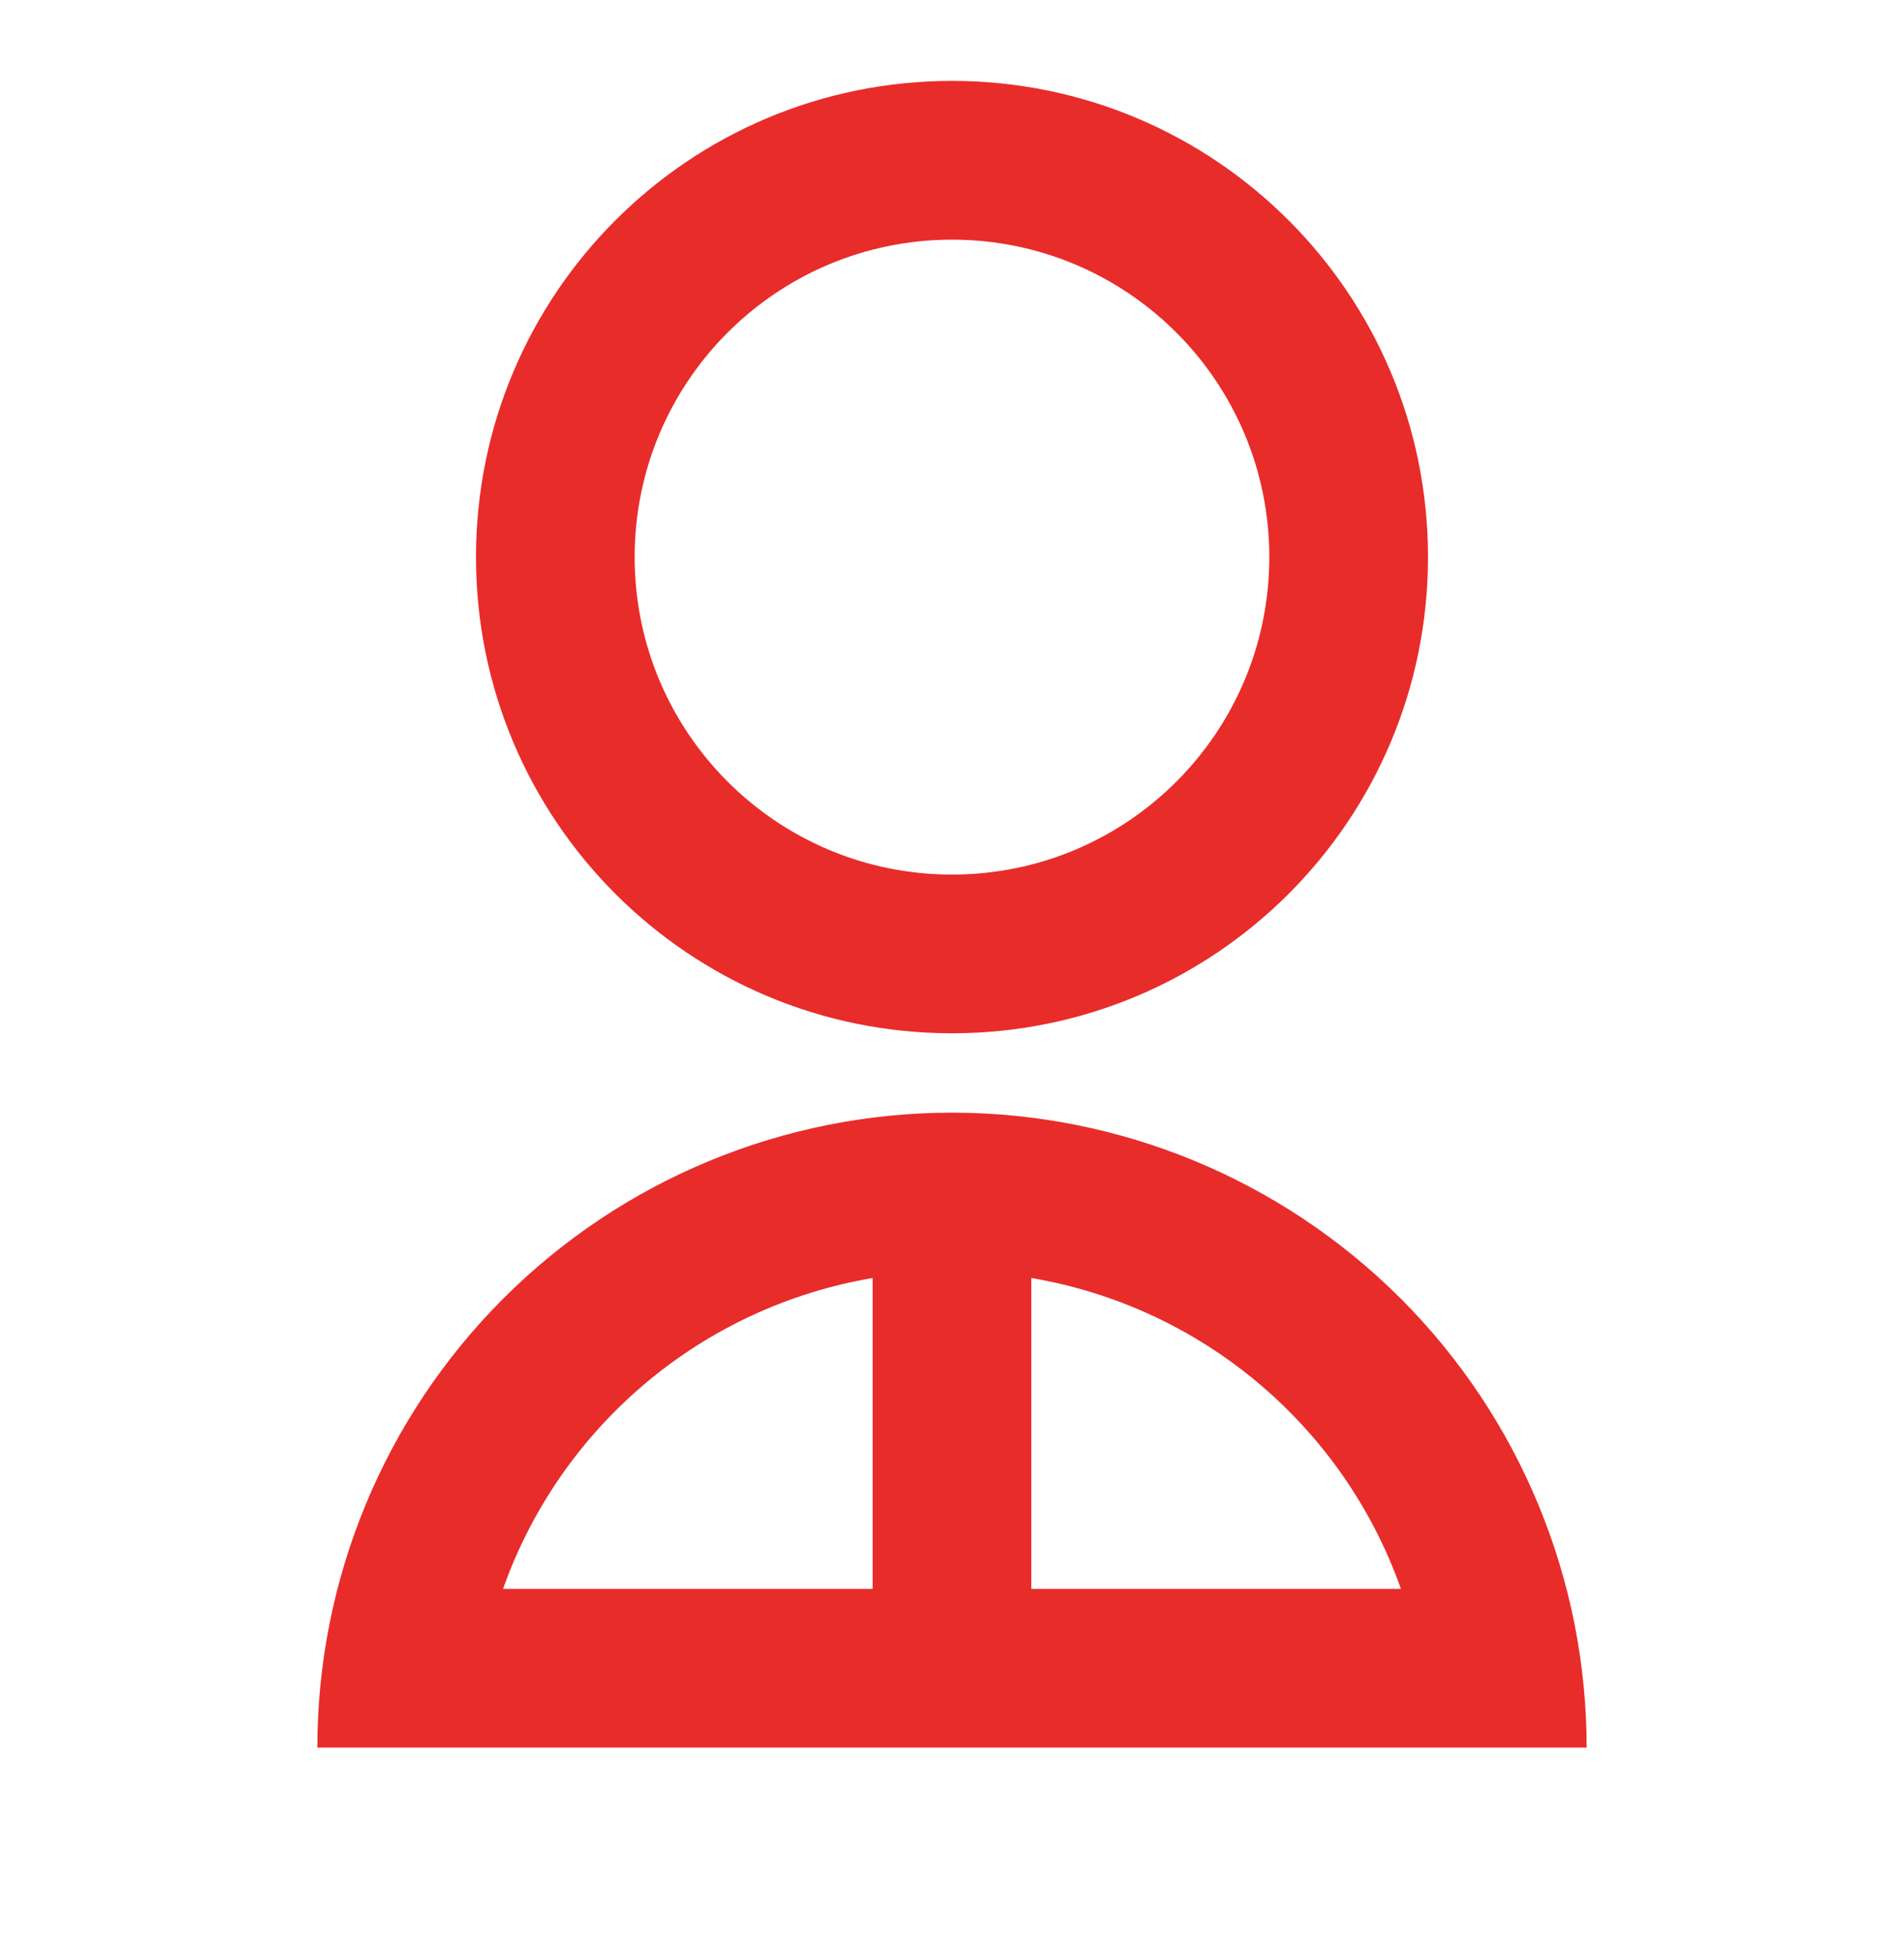
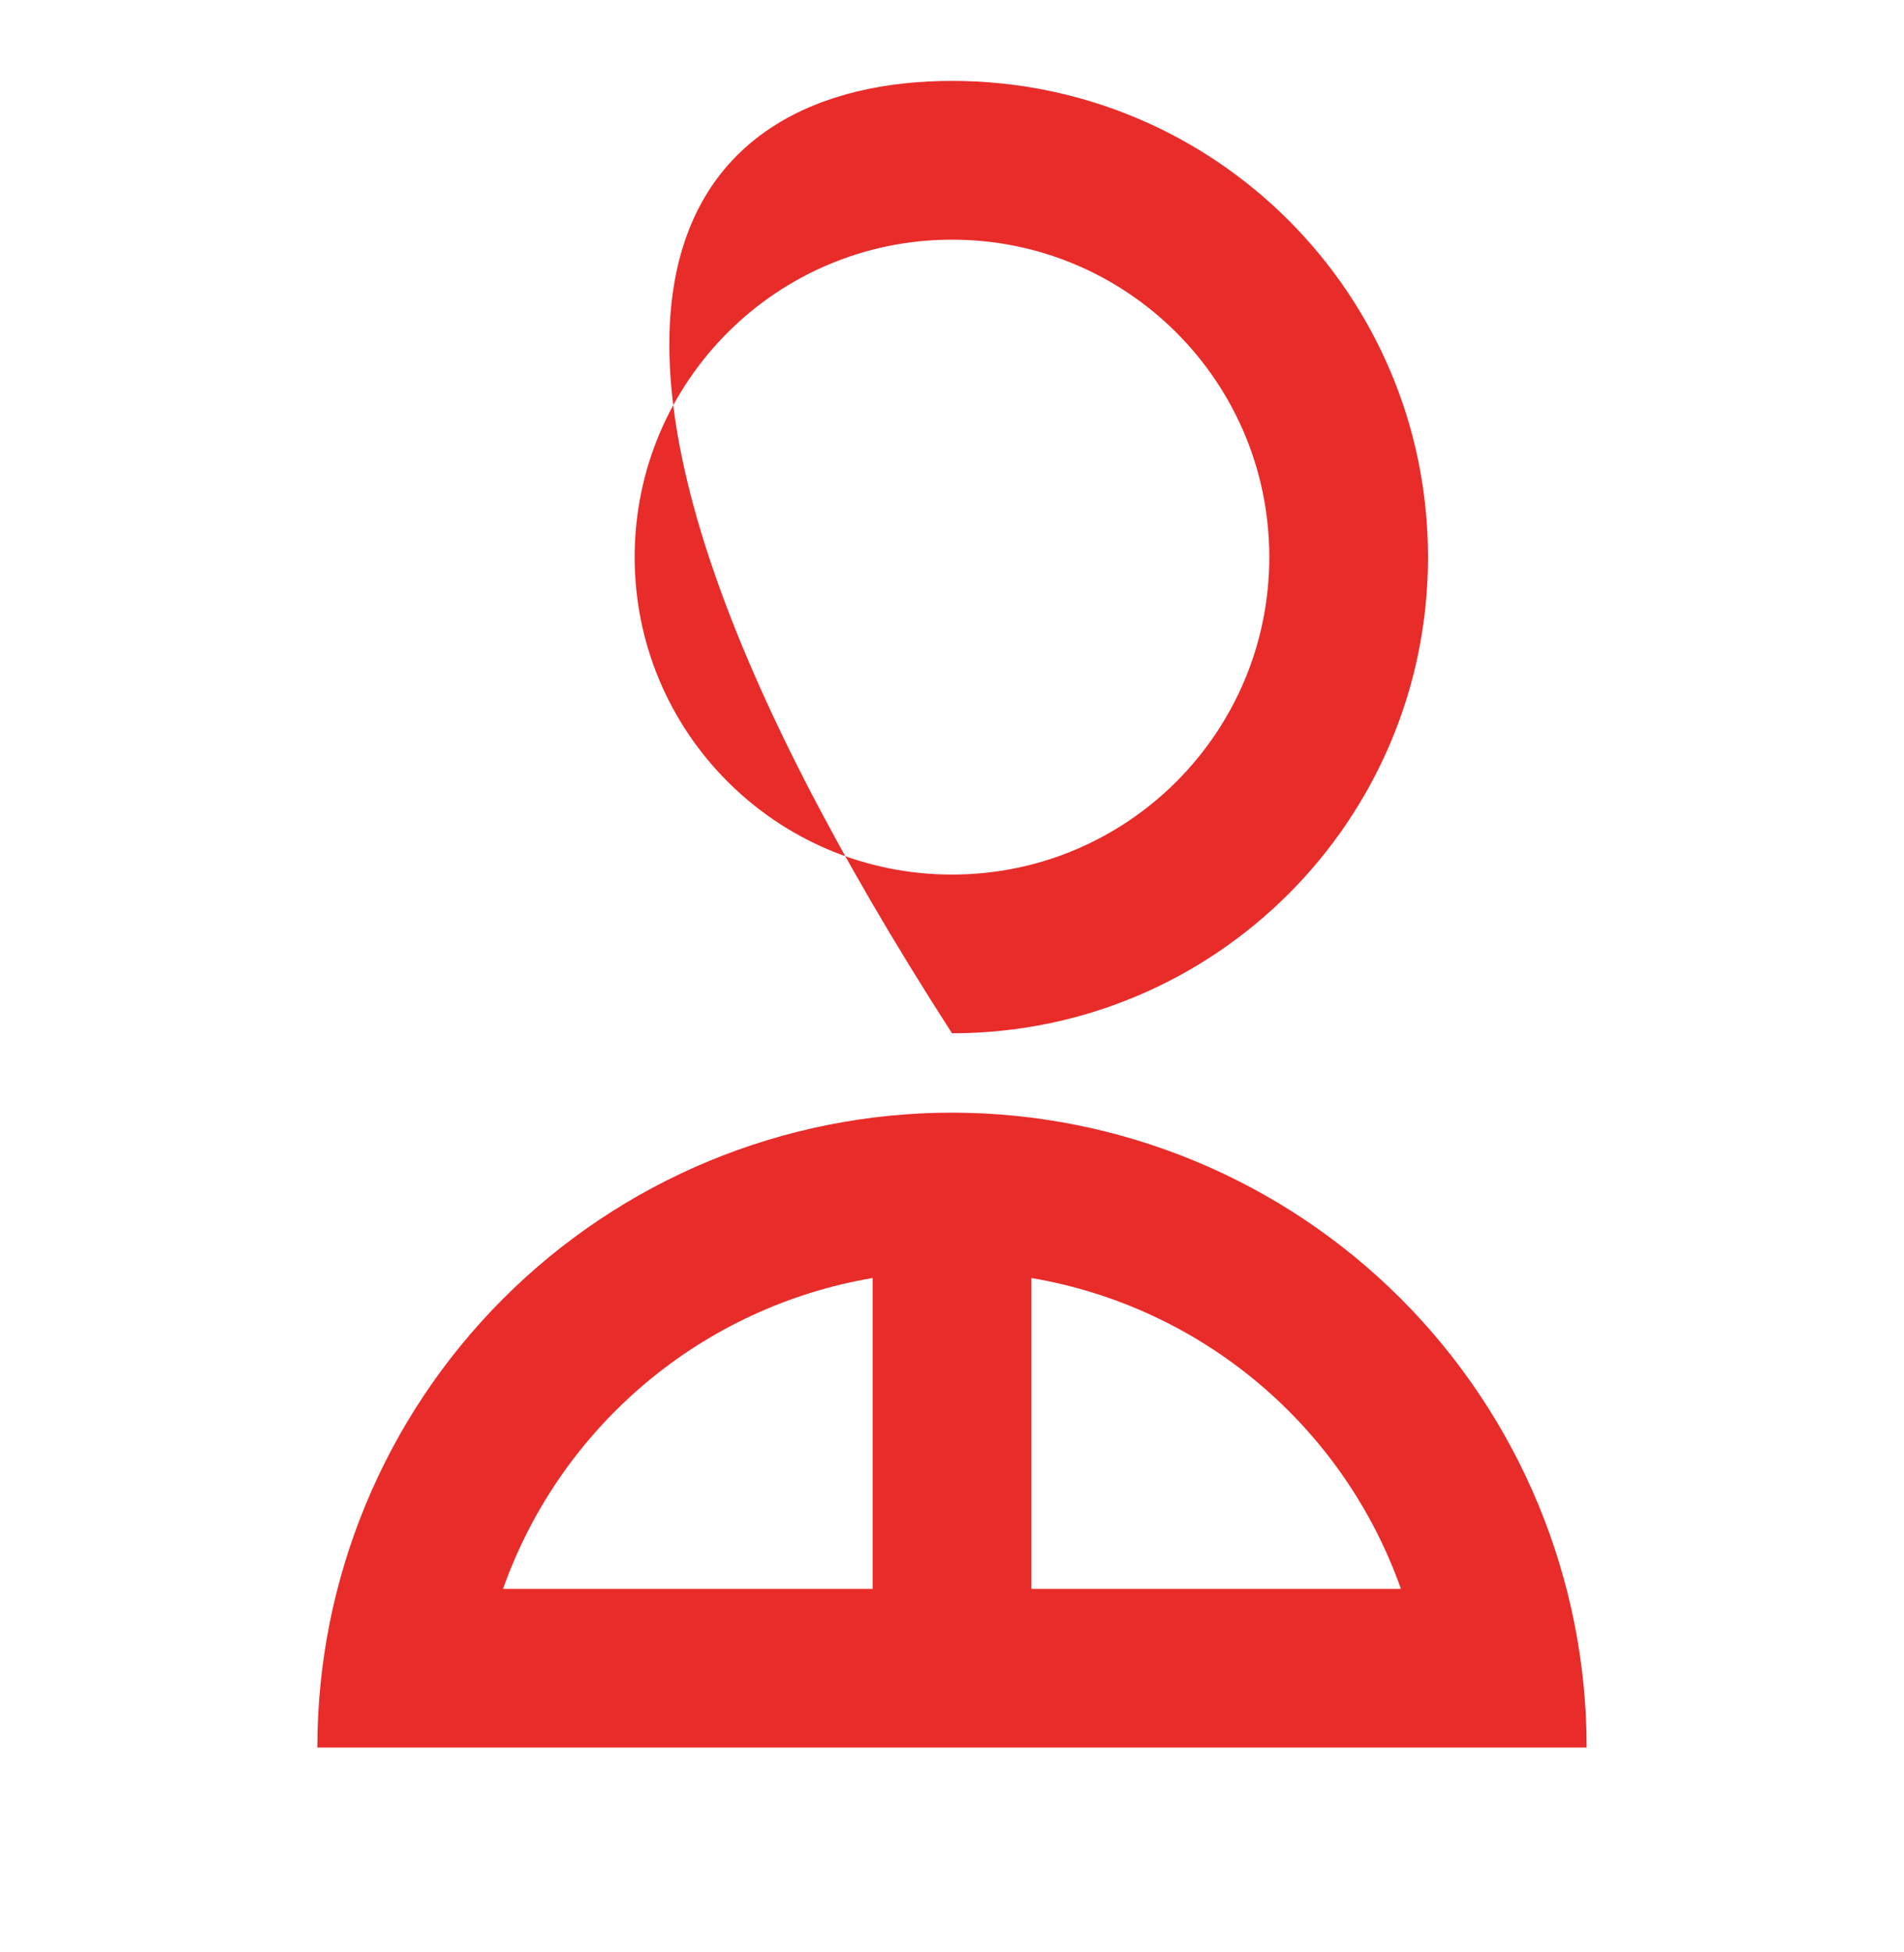
<svg xmlns="http://www.w3.org/2000/svg" width="40" height="41" viewBox="0 0 40 41" fill="none">
-   <path d="M6.667 36.699C6.667 33.163 8.071 29.772 10.572 27.271C13.072 24.771 16.464 23.366 20 23.366C23.536 23.366 26.927 24.771 29.428 27.271C31.928 29.772 33.333 33.163 33.333 36.699H6.667ZM21.666 26.838V33.366H29.431C28.836 31.685 27.802 30.194 26.437 29.046C25.072 27.898 23.425 27.136 21.666 26.838ZM18.333 33.366V26.838C16.575 27.136 14.928 27.898 13.563 29.046C12.198 30.194 11.164 31.685 10.568 33.366H18.333ZM20 21.699C14.475 21.699 10 17.224 10 11.699C10 6.174 14.475 1.699 20 1.699C25.525 1.699 30 6.174 30 11.699C30 17.224 25.525 21.699 20 21.699ZM20 18.366C23.683 18.366 26.666 15.383 26.666 11.699C26.666 8.016 23.683 5.033 20 5.033C16.317 5.033 13.333 8.016 13.333 11.699C13.333 15.383 16.317 18.366 20 18.366Z" fill="#E82C2A" />
+   <path d="M6.667 36.699C6.667 33.163 8.071 29.772 10.572 27.271C13.072 24.771 16.464 23.366 20 23.366C23.536 23.366 26.927 24.771 29.428 27.271C31.928 29.772 33.333 33.163 33.333 36.699H6.667ZM21.666 26.838V33.366H29.431C28.836 31.685 27.802 30.194 26.437 29.046C25.072 27.898 23.425 27.136 21.666 26.838ZM18.333 33.366V26.838C16.575 27.136 14.928 27.898 13.563 29.046C12.198 30.194 11.164 31.685 10.568 33.366H18.333ZM20 21.699C10 6.174 14.475 1.699 20 1.699C25.525 1.699 30 6.174 30 11.699C30 17.224 25.525 21.699 20 21.699ZM20 18.366C23.683 18.366 26.666 15.383 26.666 11.699C26.666 8.016 23.683 5.033 20 5.033C16.317 5.033 13.333 8.016 13.333 11.699C13.333 15.383 16.317 18.366 20 18.366Z" fill="#E82C2A" />
</svg>